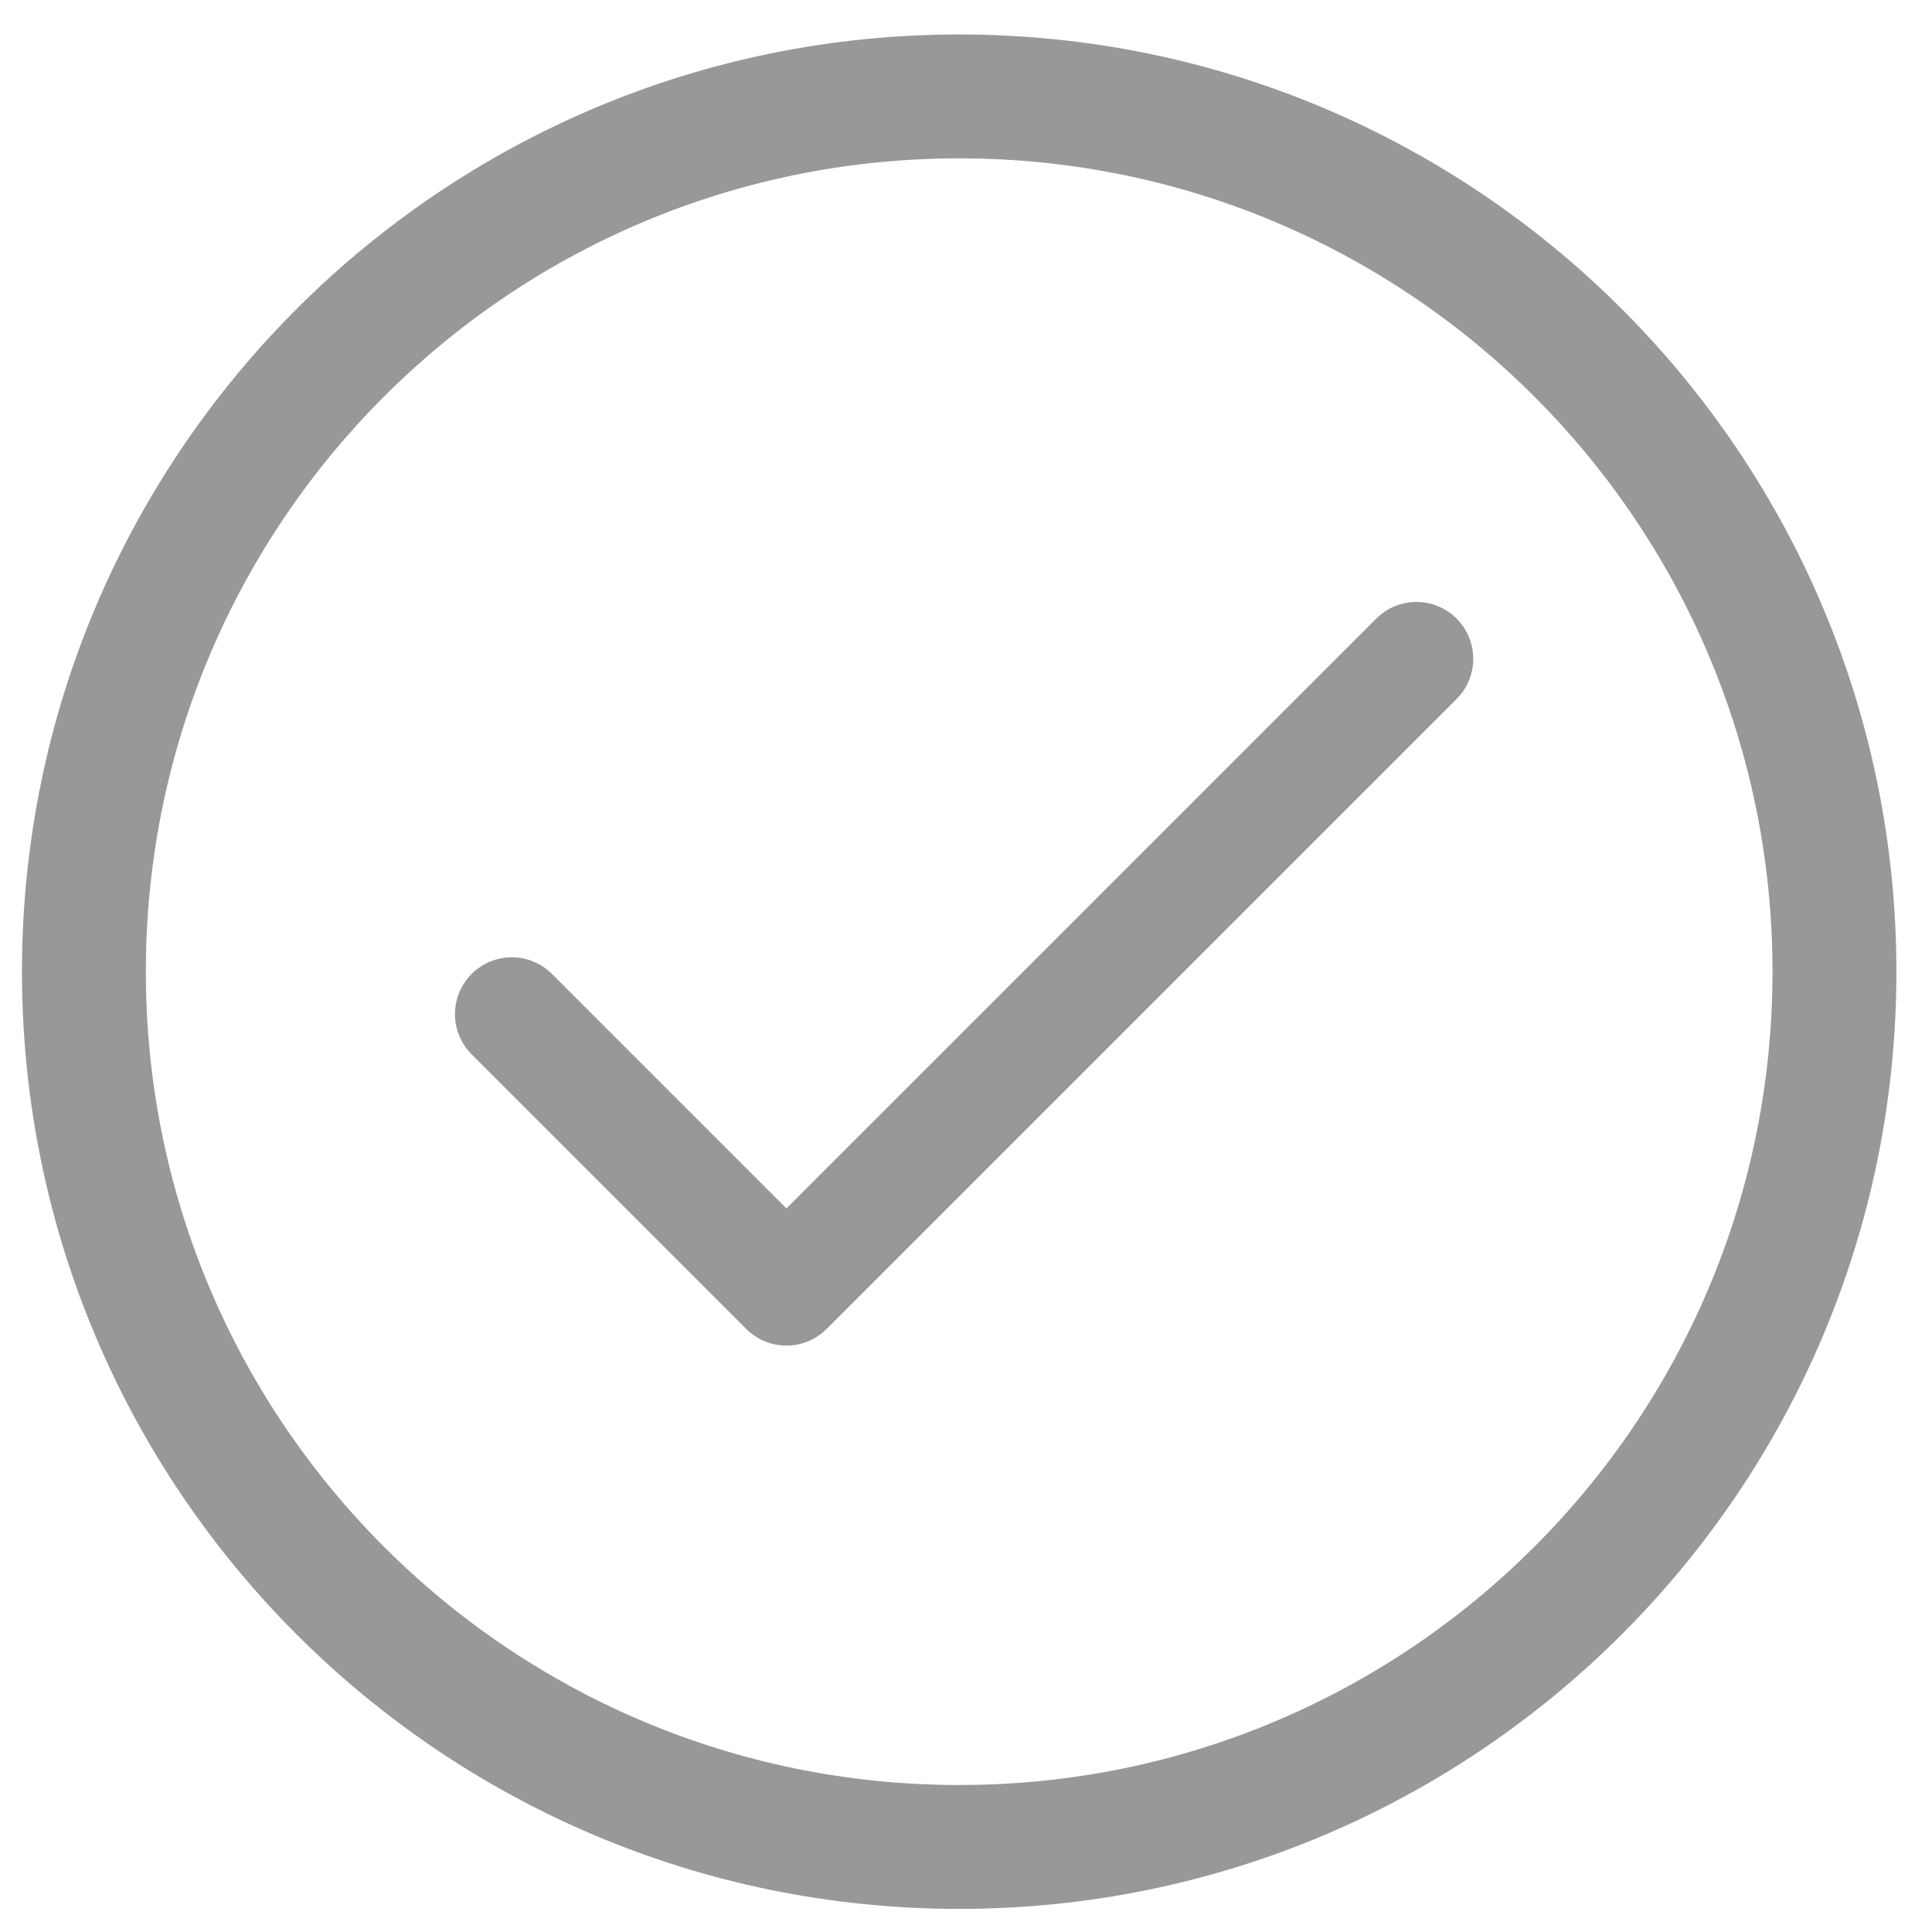
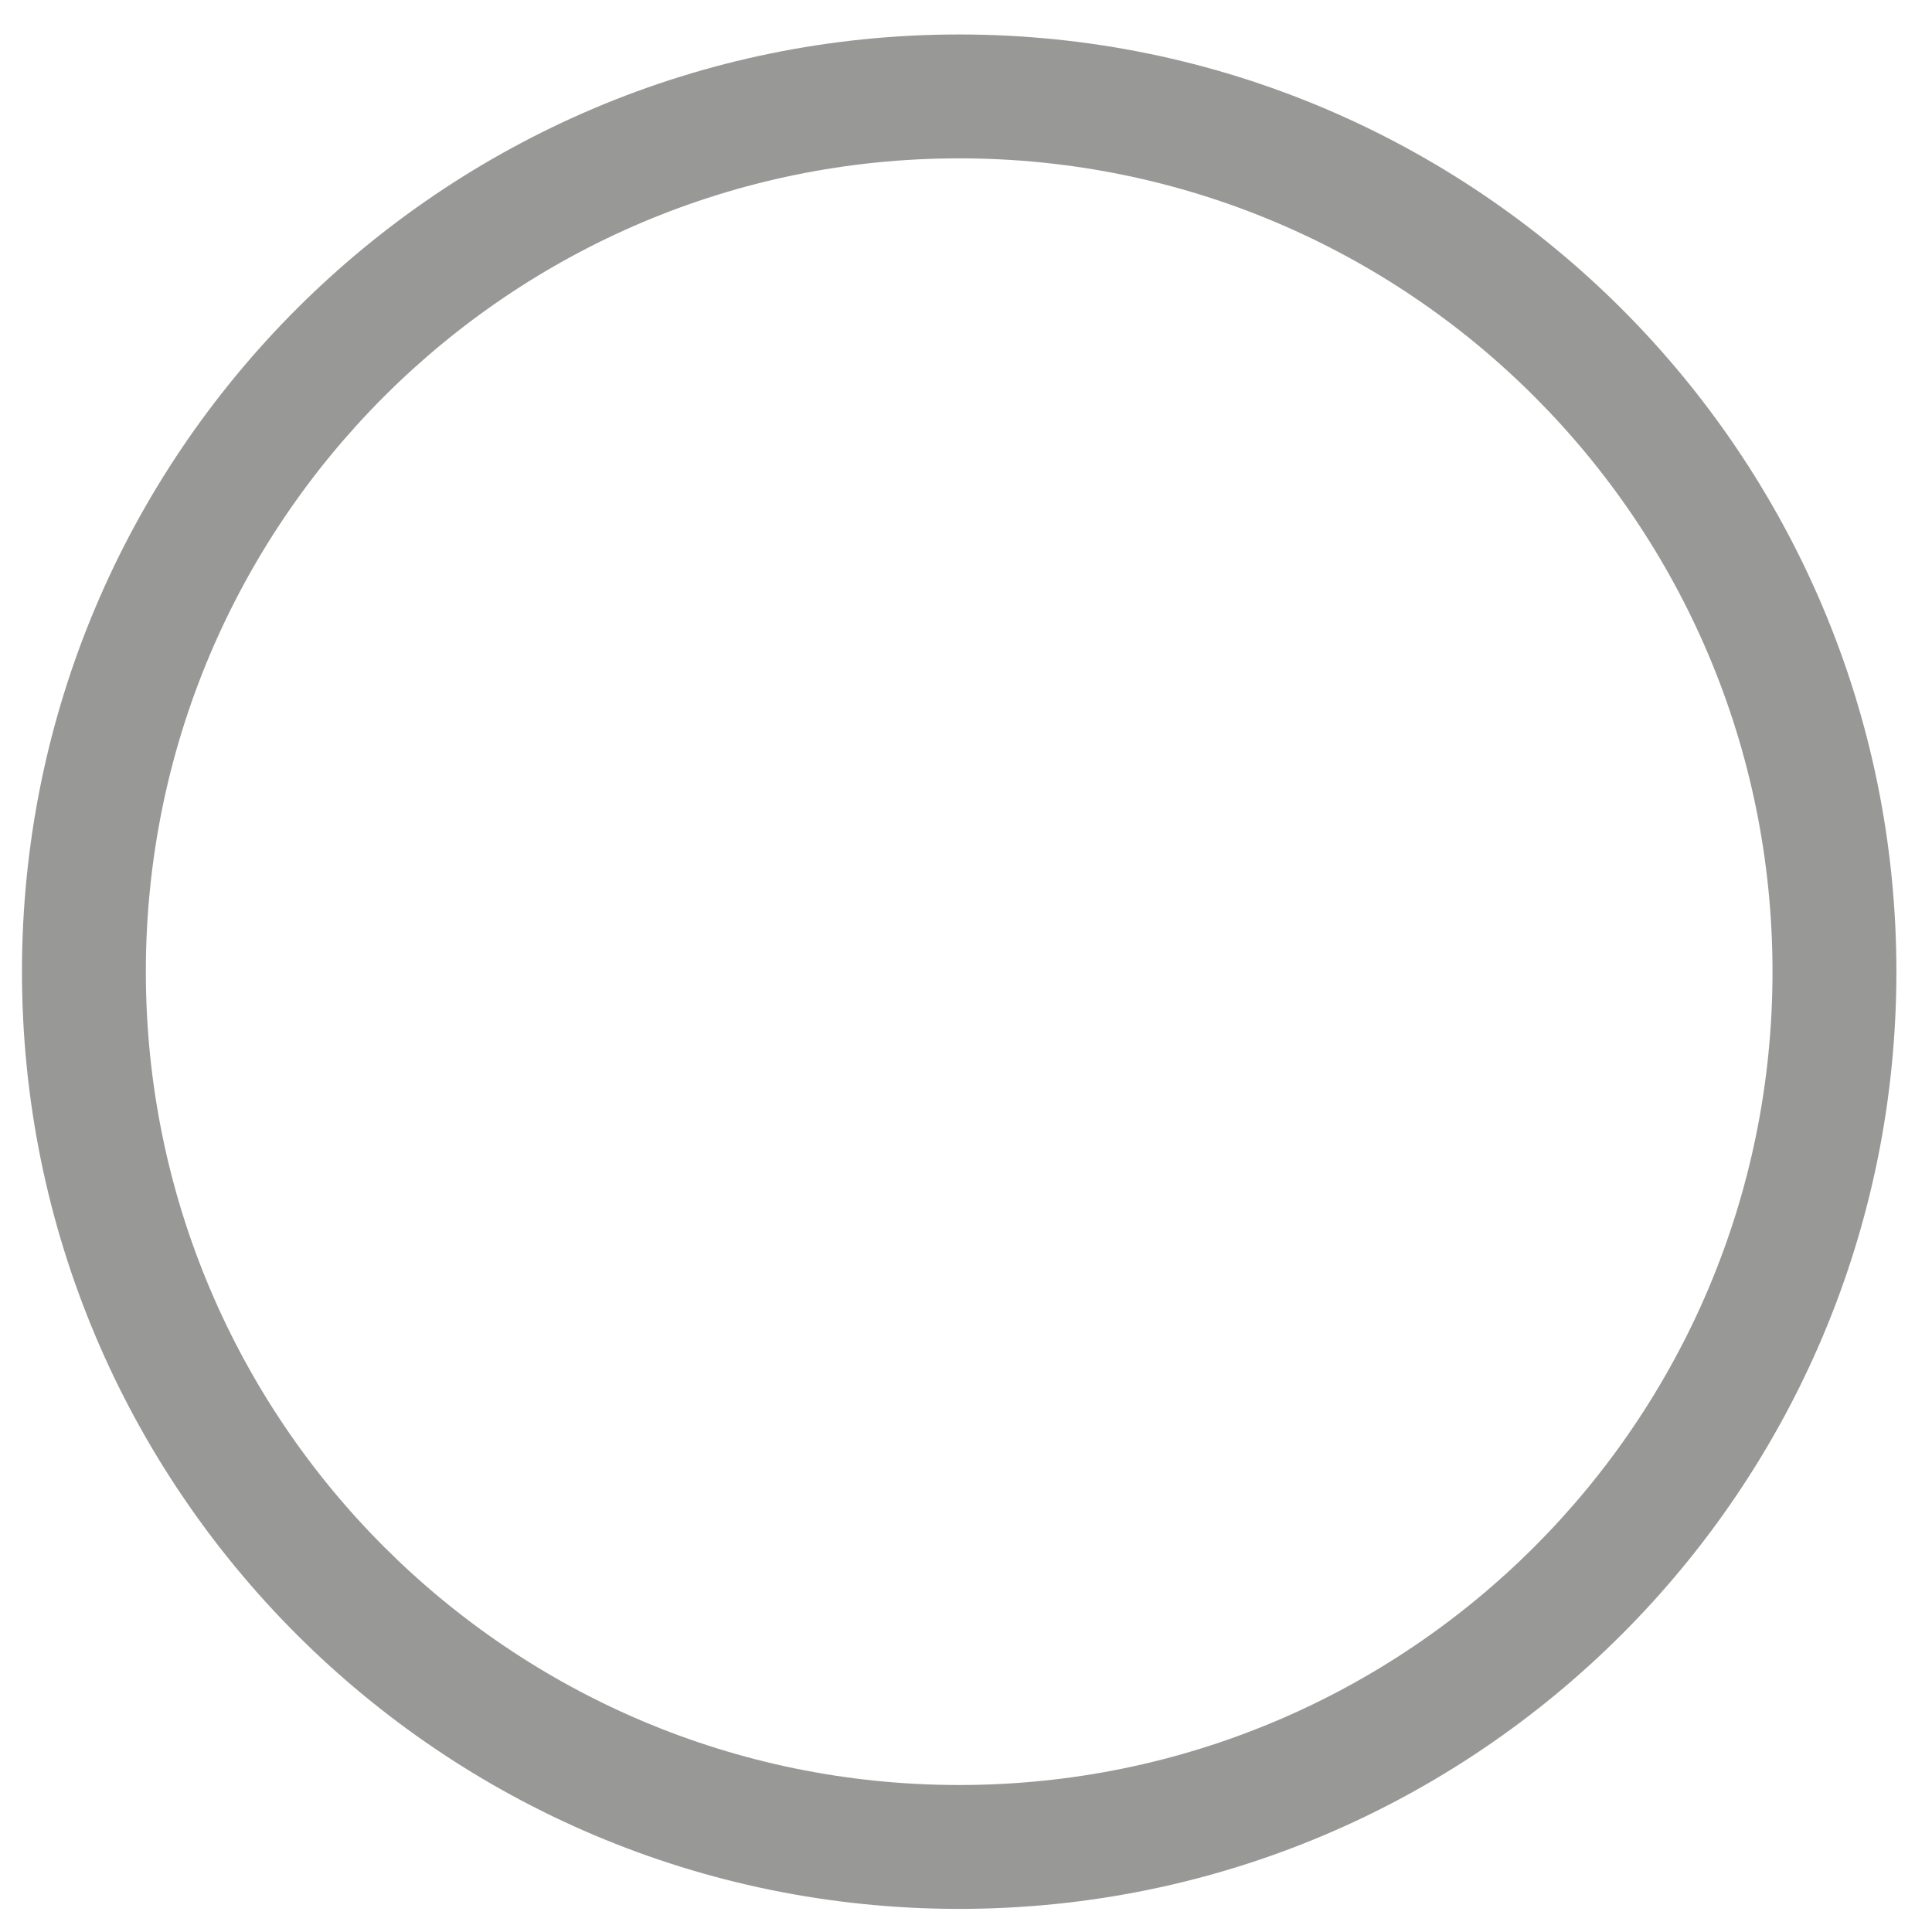
<svg xmlns="http://www.w3.org/2000/svg" version="1.1" id="Layer_1" x="0px" y="0px" viewBox="0 0 51 51" style="enable-background:new 0 0 51 51;" xml:space="preserve">
  <style type="text/css">
	.st0{fill:#FFFFFF;}
	.st1{fill:#989897;}
	.st2{fill-rule:evenodd;clip-rule:evenodd;fill:#FFFFFF;}
	.st3{fill-rule:evenodd;clip-rule:evenodd;fill:#989897;}
	.st4{fill:none;stroke:#FFFFFF;stroke-width:3;stroke-linecap:round;stroke-linejoin:round;stroke-miterlimit:10;}
	.st5{fill:none;stroke:#989897;stroke-width:3;stroke-linecap:round;stroke-linejoin:round;stroke-miterlimit:10;}
</style>
-   <polyline class="st5" points="13.51,26.77 20.76,34.02 37.39,17.39 " />
  <g>
    <path class="st1" d="M25.32,0.91c13.66,0,24.74,11.08,24.74,24.74S38.98,50.39,25.32,50.39S0.58,39.31,0.58,25.65   S11.66,0.91,25.32,0.91L25.32,0.91z M25.32,4.18c-11.86,0-21.47,9.61-21.47,21.47s9.61,21.47,21.47,21.47s21.47-9.61,21.47-21.47   S37.18,4.18,25.32,4.18L25.32,4.18z" />
  </g>
</svg>